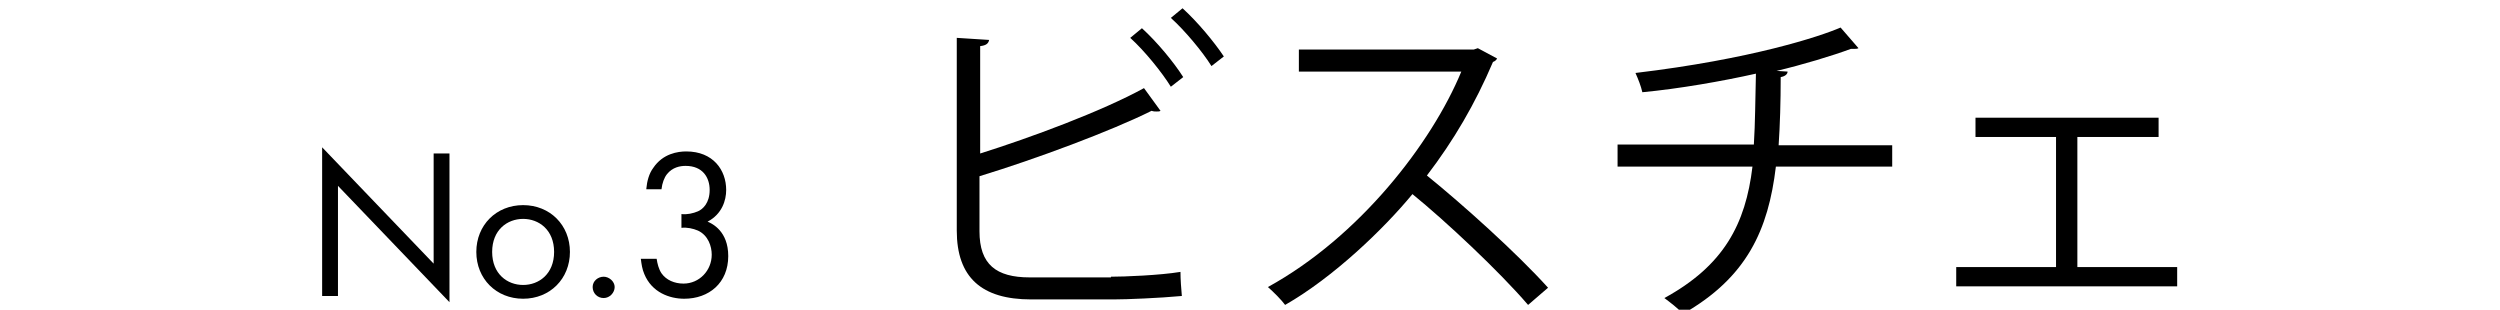
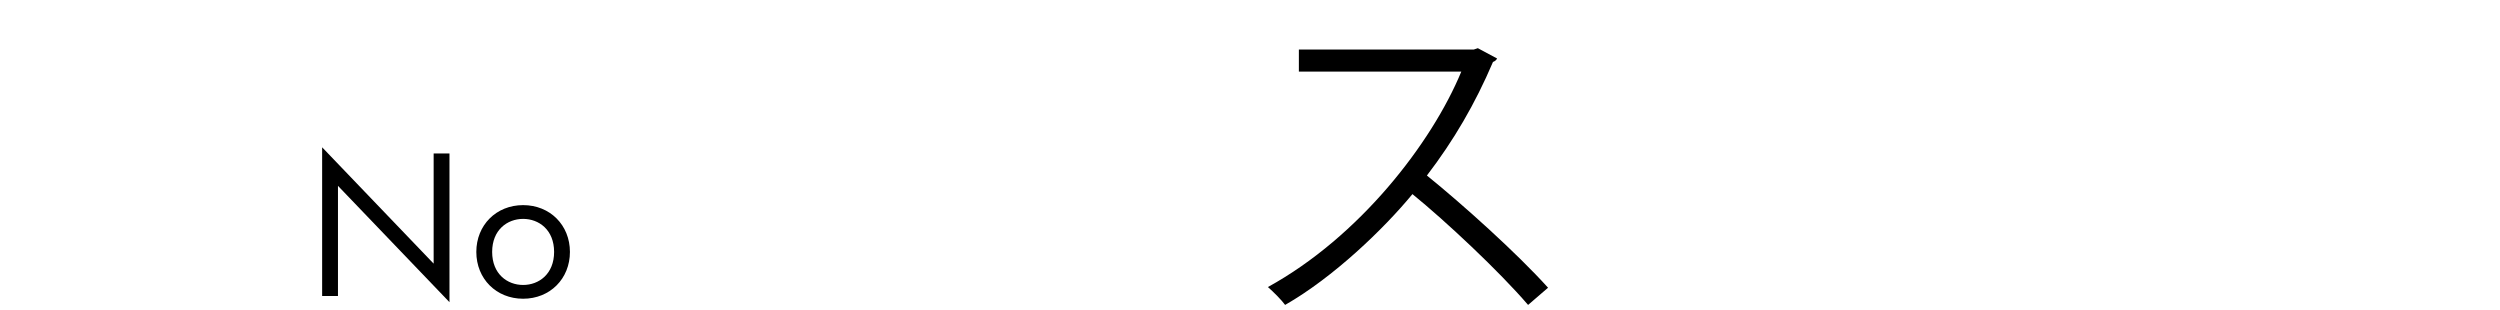
<svg xmlns="http://www.w3.org/2000/svg" version="1.1" id="レイヤー_1" x="0px" y="0px" viewBox="0 0 363.2 45" style="enable-background:new 0 0 363.2 45;" xml:space="preserve">
  <g>
-     <path d="M161.4,40.2c1.9,0,7.1-0.2,10.1-0.7c0,1.1,0.1,2.4,0.2,3.5c-3.2,0.3-8,0.5-9.9,0.5h-12c-7.2,0-10.8-3.2-10.8-10v-28   l4.7,0.3c-0.1,0.5-0.4,0.8-1.3,0.9v15.6c7.3-2.3,17.6-6.1,23.8-9.5l2.4,3.3c-0.1,0.1-0.4,0.1-0.6,0.1c-0.2,0-0.4,0-0.7-0.1   c-5.8,2.9-16.8,7-25,9.5v8c0,4.8,2.4,6.7,7.3,6.7h11.8V40.2z M165.9,4.1c2.2,2,4.6,4.9,6,7.1l-1.8,1.4c-1.3-2.1-3.8-5.2-5.9-7.1   L165.9,4.1z M171.8,1.2c2.2,2,4.6,4.9,6,7L176,9.6c-1.3-2.1-3.9-5.2-5.9-7L171.8,1.2z" />
    <path d="M217.5,8.5c-0.1,0.2-0.3,0.4-0.6,0.5c-2.6,6.1-5.7,11.4-9.6,16.5c5.2,4.2,13.1,11.3,17.6,16.3l-2.9,2.5   c-4.2-4.9-12-12.2-16.8-16.1c-4.2,5.1-11.5,12.1-18.5,16.1c-0.5-0.7-1.7-1.9-2.5-2.6c13.3-7.3,23.8-20.9,28.1-31.3h-23.6V7.2h25.4   l0.6-0.2L217.5,8.5z" />
-     <path d="M274.8,24.2H258c-1.1,9.2-4.2,16.1-13.5,21.4c-0.7-0.8-1.9-1.7-2.7-2.3c8.6-4.7,11.8-10.7,12.8-19.1H235V21h19.8   c0.2-3.2,0.2-6.4,0.3-10.3c-4.9,1.1-11.2,2.2-16.5,2.7c-0.2-0.9-0.6-1.9-1-2.8c16.8-2,26.8-5.3,29.8-6.6l2.6,3   c-0.2,0.1-0.4,0.1-0.6,0.1s-0.3,0-0.5,0c-2.7,1-7,2.3-10.8,3.2l1.6,0.1c0,0.4-0.4,0.7-1,0.8c0,3.6-0.1,6.9-0.3,9.9h16.5v3.1H274.8z   " />
-     <path d="M313.6,17.1v2.8h-11.8v18.9h14.5v2.8h-32.1v-2.8h14.5V19.9H287v-2.8H313.6z" />
  </g>
  <g>
    <path d="M46.8,43V21.4L63,38.3v-16h2.3v21.6L49.1,27v16H46.8z" />
    <path d="M69.2,36.6c0-3.9,2.9-6.8,6.8-6.8s6.8,2.9,6.8,6.8s-2.9,6.8-6.8,6.8S69.2,40.5,69.2,36.6z M71.5,36.6   c0,3.2,2.2,4.8,4.5,4.8s4.5-1.6,4.5-4.8s-2.2-4.8-4.5-4.8S71.5,33.4,71.5,36.6z" />
-     <path d="M87.7,40.2c0.8,0,1.6,0.7,1.6,1.5s-0.7,1.6-1.6,1.6s-1.6-0.7-1.6-1.6S86.9,40.2,87.7,40.2z" />
-     <path d="M93.9,27.4c0.1-1.1,0.4-2.2,1-3c1.4-2.1,3.6-2.4,4.8-2.4c3.9,0,5.8,2.7,5.8,5.6c0,1.5-0.6,3.5-2.7,4.6c0.7,0.3,3,1.4,3,5   c0,3.9-2.8,6.2-6.4,6.2c-2.1,0-4.7-0.9-5.8-3.6c-0.3-0.7-0.4-1.4-0.5-2.2h2.3c0.1,0.7,0.3,1.5,0.7,2.1c0.7,1,1.9,1.5,3.2,1.5   c2.3,0,4.1-1.9,4.1-4.2c0-1.2-0.5-2.8-2-3.5c-0.7-0.3-1.6-0.5-2.4-0.4v-2c0.8,0.1,1.7-0.1,2.4-0.4c0.7-0.3,1.7-1.2,1.7-3.1   c0-1.8-1-3.5-3.5-3.5c-0.8,0-1.9,0.2-2.7,1.2c-0.4,0.5-0.7,1.3-0.8,2.2h-2.2V27.4z" />
  </g>
</svg>